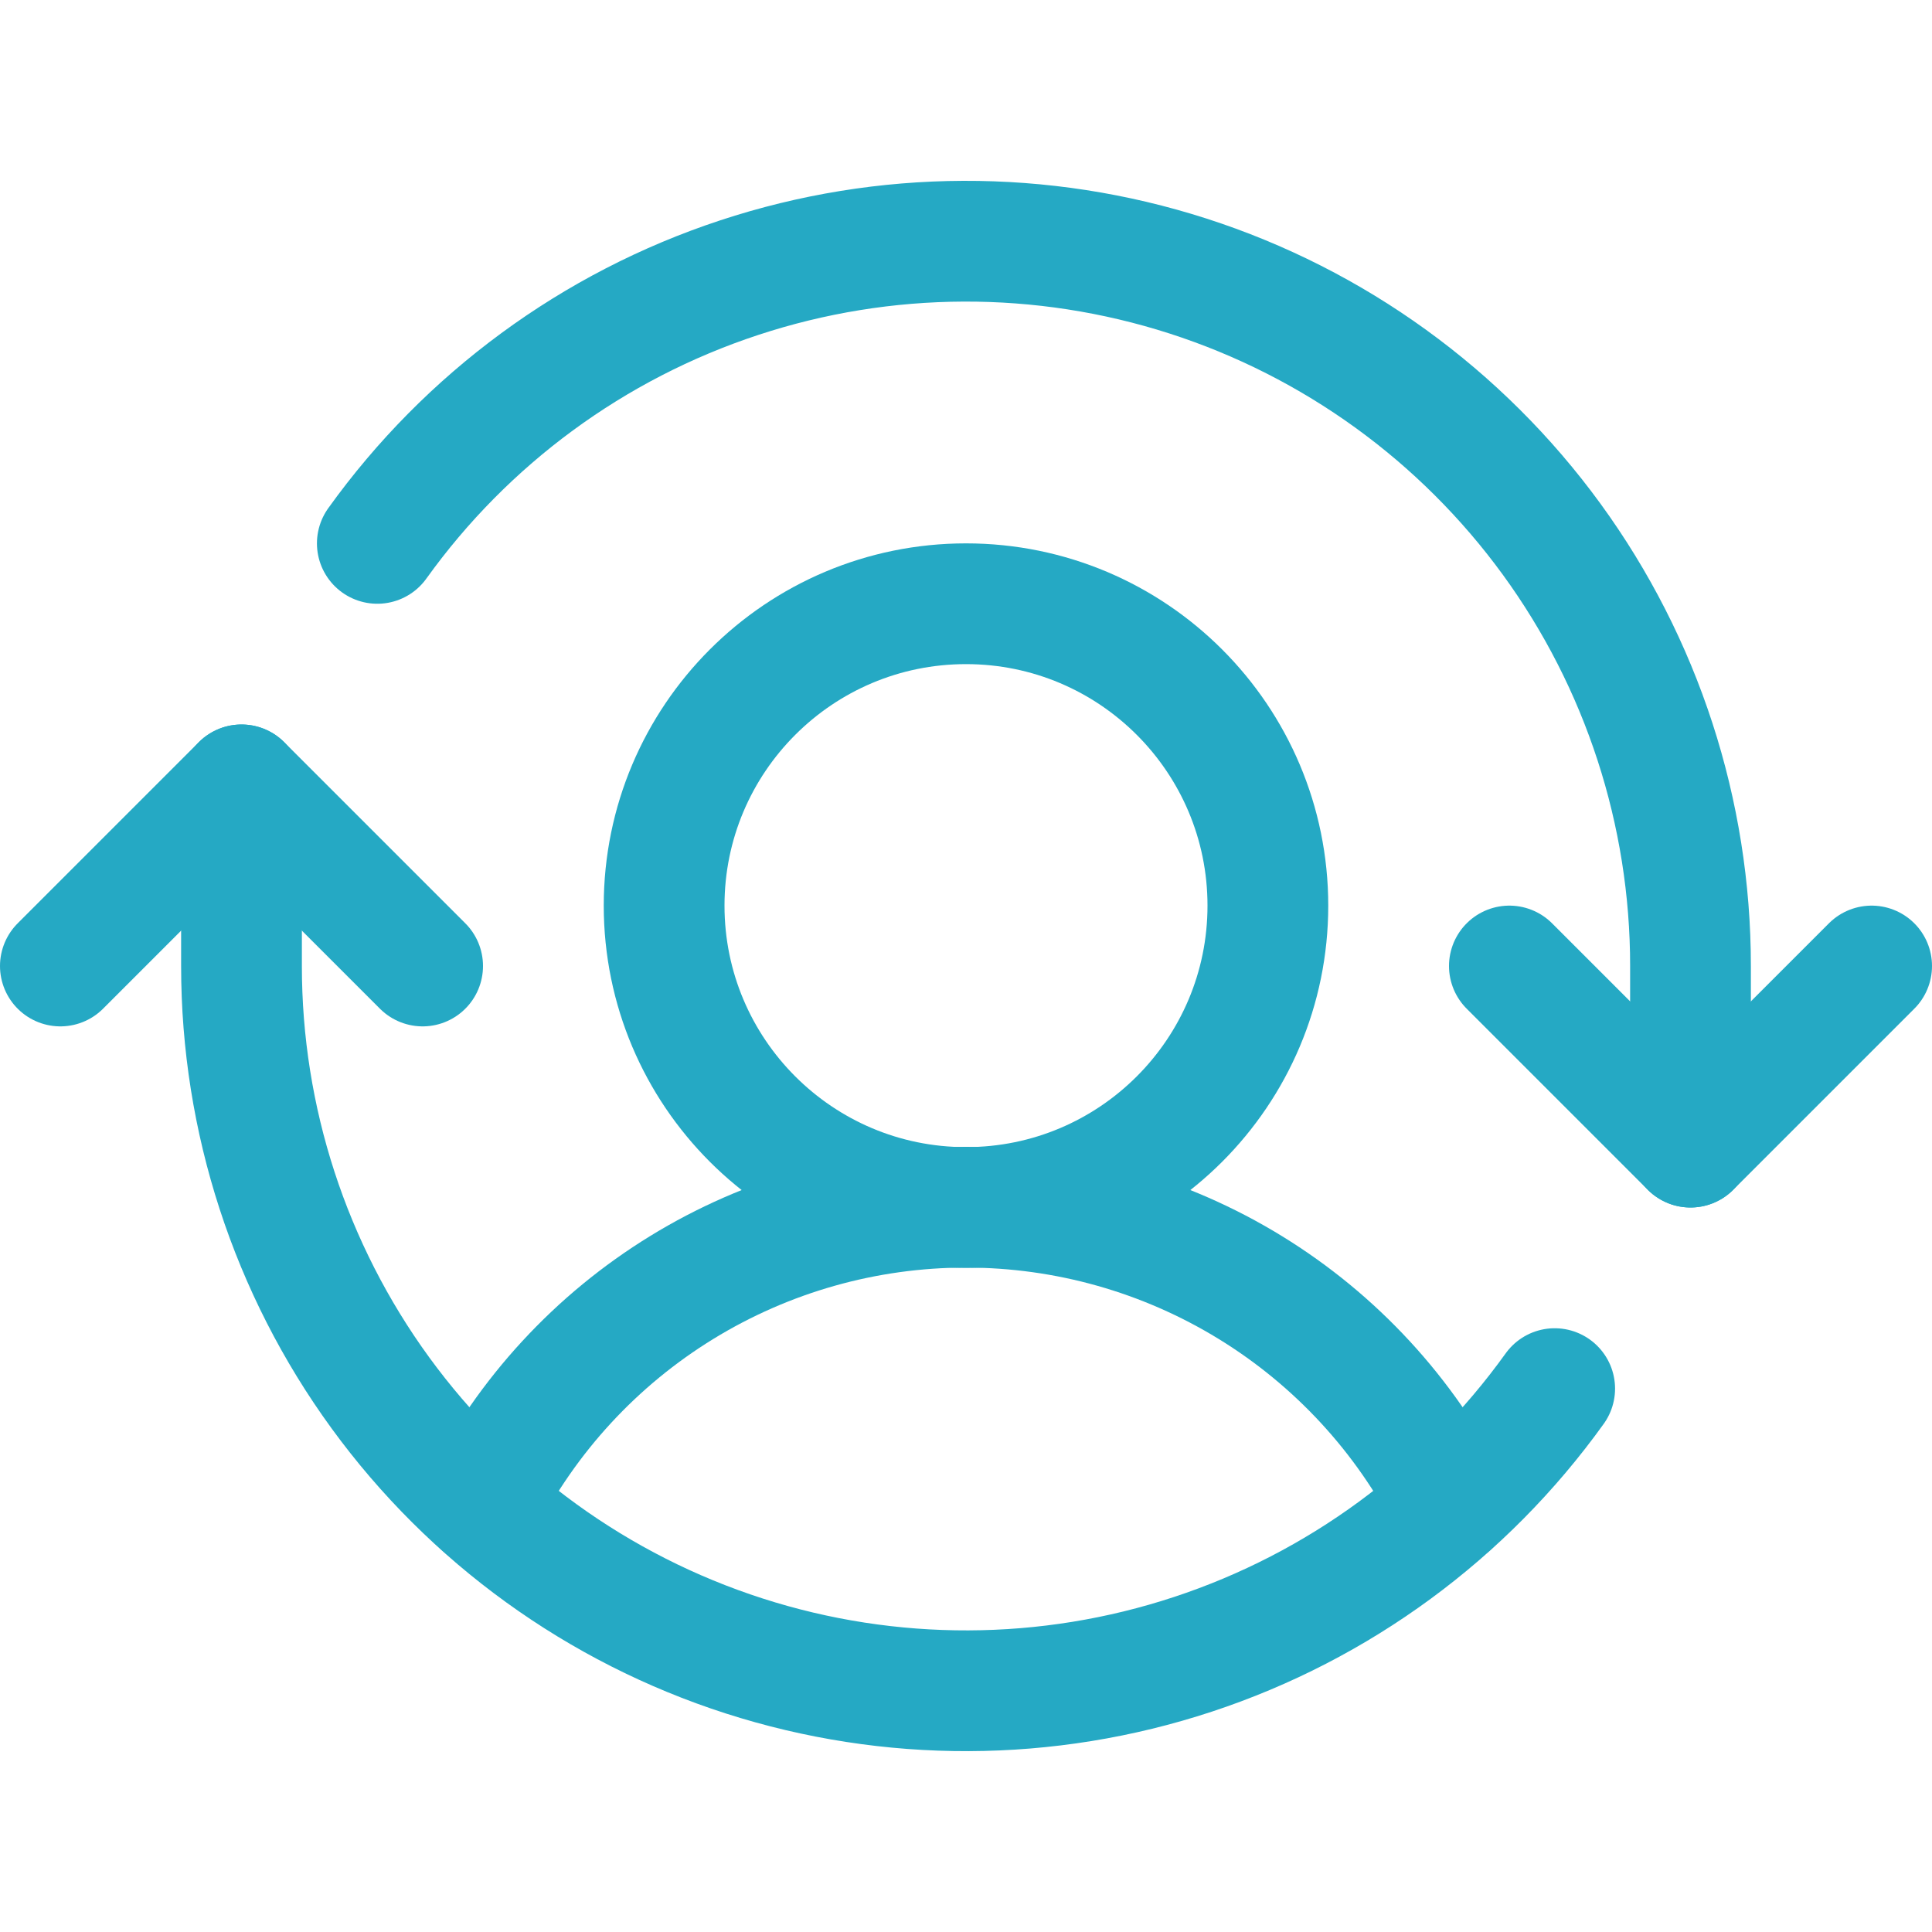
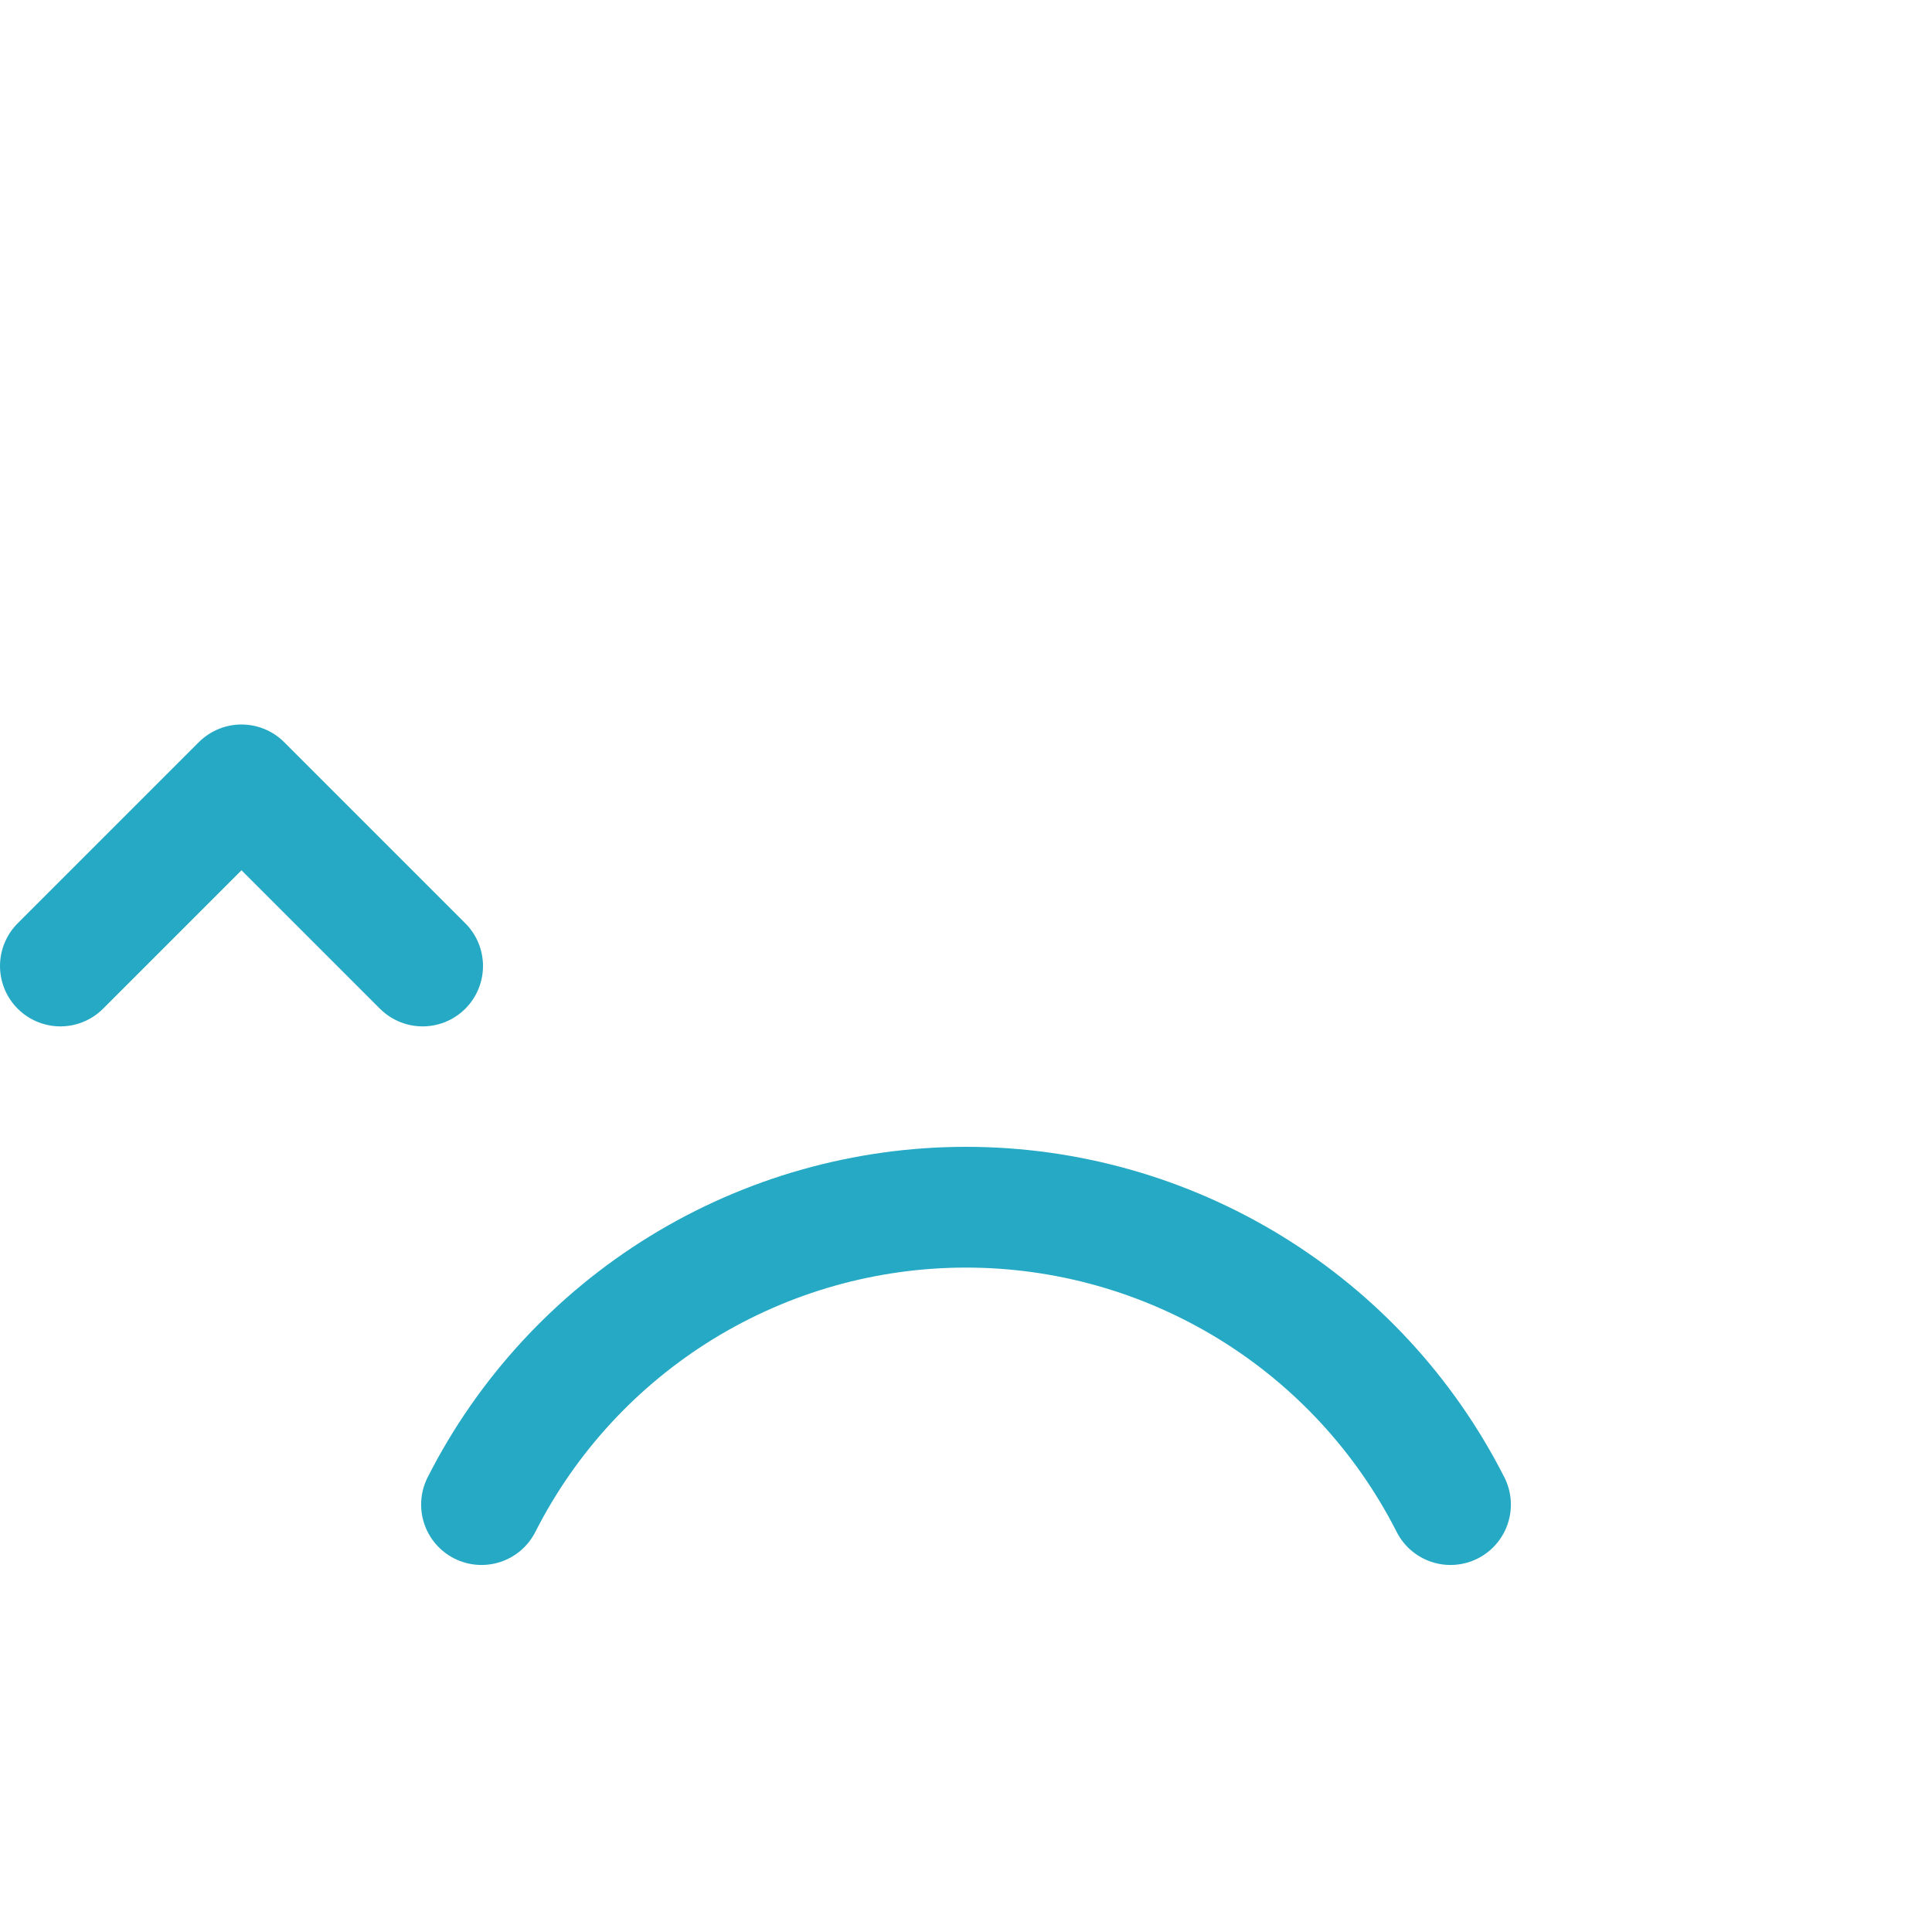
<svg xmlns="http://www.w3.org/2000/svg" width="40" height="40" viewBox="0 0 40 40" fill="none">
  <g clip-path="url(#clip0_1692_27047)">
-     <path d="M20 25C23.452 25 26.25 22.202 26.25 18.75C26.25 15.298 23.452 12.5 20 12.5C16.548 12.5 13.75 15.298 13.75 18.75C13.75 22.202 16.548 25 20 25Z" stroke="#25A9C4" stroke-width="2.5" stroke-linecap="round" stroke-linejoin="round" />
    <path d="M9.969 31.151C10.909 29.299 12.344 27.743 14.115 26.656C15.886 25.569 17.922 24.994 20 24.994C22.078 24.994 24.114 25.569 25.885 26.656C27.656 27.743 29.091 29.299 30.031 31.151" stroke="#25A9C4" stroke-width="2.5" stroke-linecap="round" stroke-linejoin="round" />
-     <path d="M31.25 20L35 23.75L38.75 20" stroke="#25A9C4" stroke-width="2.5" stroke-linecap="round" stroke-linejoin="round" />
    <path d="M1.25 20L5 16.25L8.75 20" stroke="#25A9C4" stroke-width="2.5" stroke-linecap="round" stroke-linejoin="round" />
-     <path d="M5 16.25V20C4.999 23.176 6.006 26.27 7.875 28.837C9.745 31.404 12.382 33.311 15.405 34.284C18.428 35.257 21.681 35.246 24.698 34.251C27.714 33.257 30.336 31.33 32.188 28.75" stroke="#25A9C4" stroke-width="2.5" stroke-linecap="round" stroke-linejoin="round" />
-     <path d="M35 23.75V20C35.001 16.824 33.994 13.73 32.125 11.163C30.255 8.596 27.619 6.688 24.596 5.715C21.572 4.742 18.319 4.754 15.303 5.749C12.286 6.743 9.664 8.669 7.812 11.25" stroke="#25A9C4" stroke-width="2.5" stroke-linecap="round" stroke-linejoin="round" />
  </g>
  <defs>
    <clipPath id="clip0_1692_27047">
      <rect width="40" height="40" fill="white" />
    </clipPath>
  </defs>
</svg>